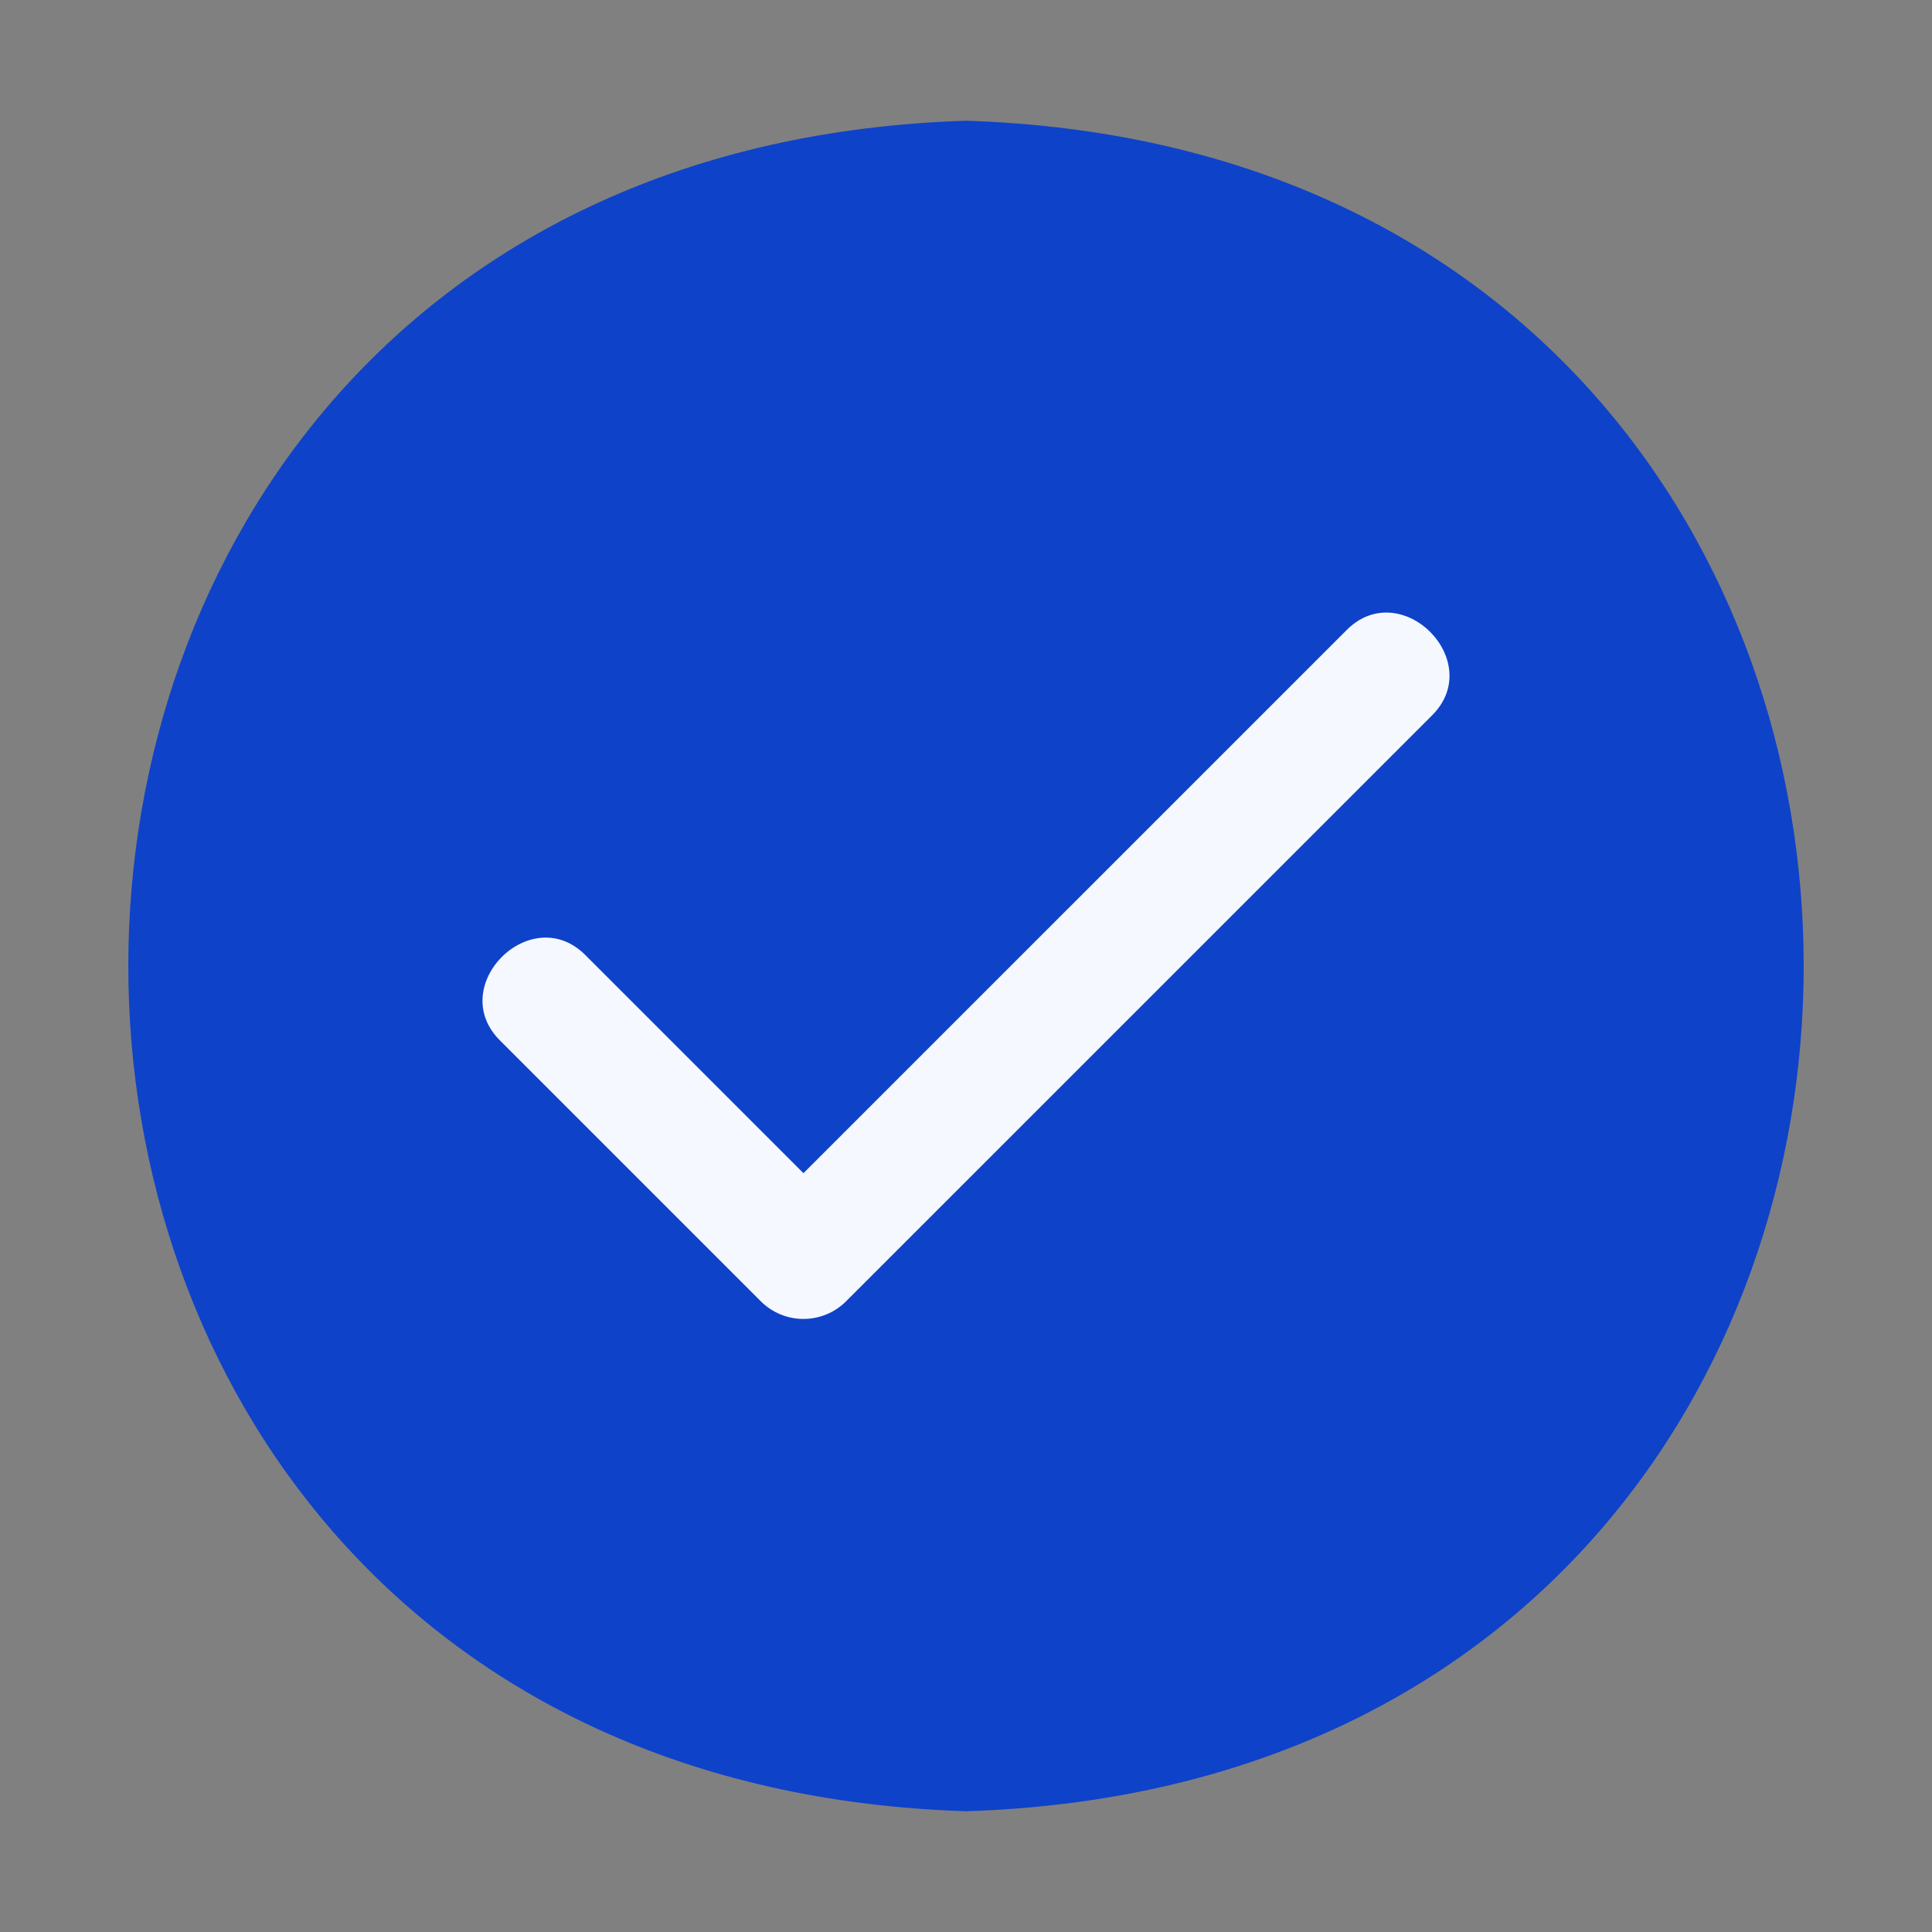
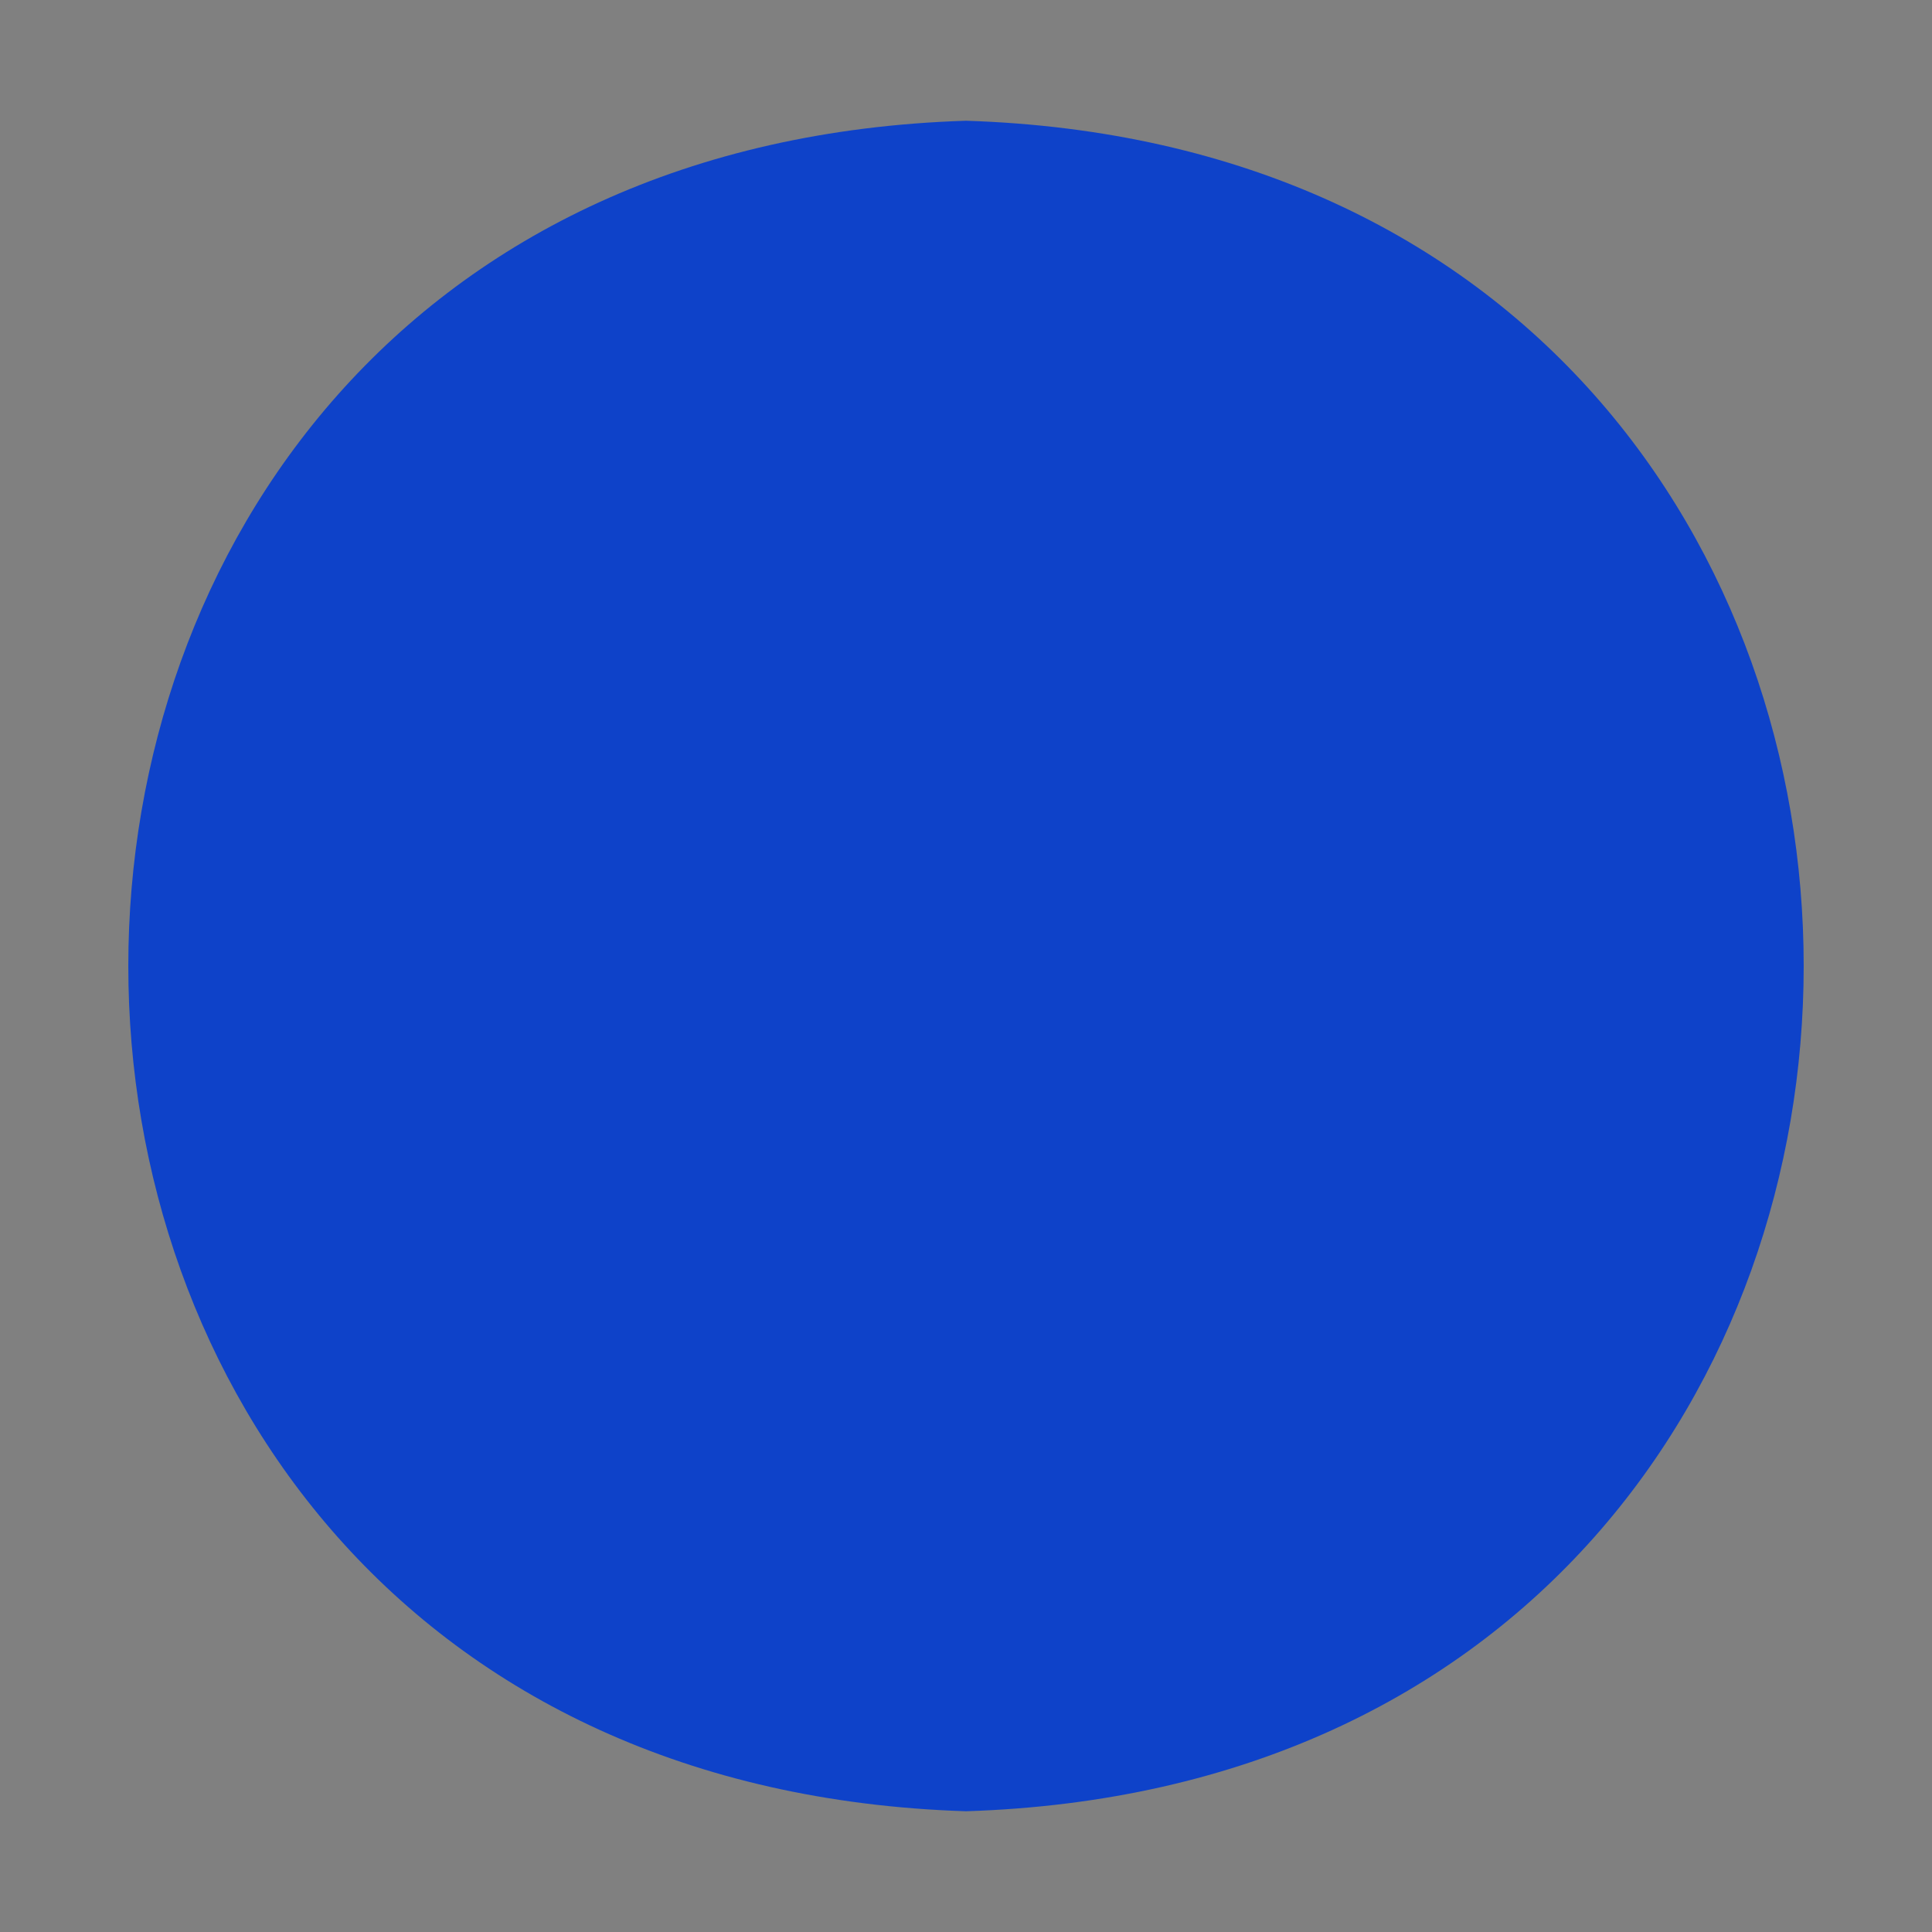
<svg xmlns="http://www.w3.org/2000/svg" width="82" height="82" viewBox="0 0 82 82" fill="none">
  <rect x="0" y="0" width="82" height="82" fill="#808080" stroke="none" />
  <path d="M41 5.125C-6.4 6.626 -6.411 75.367 41 76.875C88.4 75.374 88.412 6.633 41 5.125Z" fill="#0E42C9" />
-   <path d="M60.749 30.395L35.912 55.229C35.675 55.467 35.392 55.656 35.081 55.785C34.77 55.913 34.437 55.98 34.101 55.98C33.764 55.98 33.431 55.913 33.12 55.785C32.809 55.656 32.527 55.467 32.289 55.229L21.251 44.191C18.865 41.876 22.558 38.181 24.874 40.567L34.101 49.794L57.126 26.771C59.442 24.385 63.135 28.08 60.749 30.395Z" fill="#F5F8FF" />
</svg>